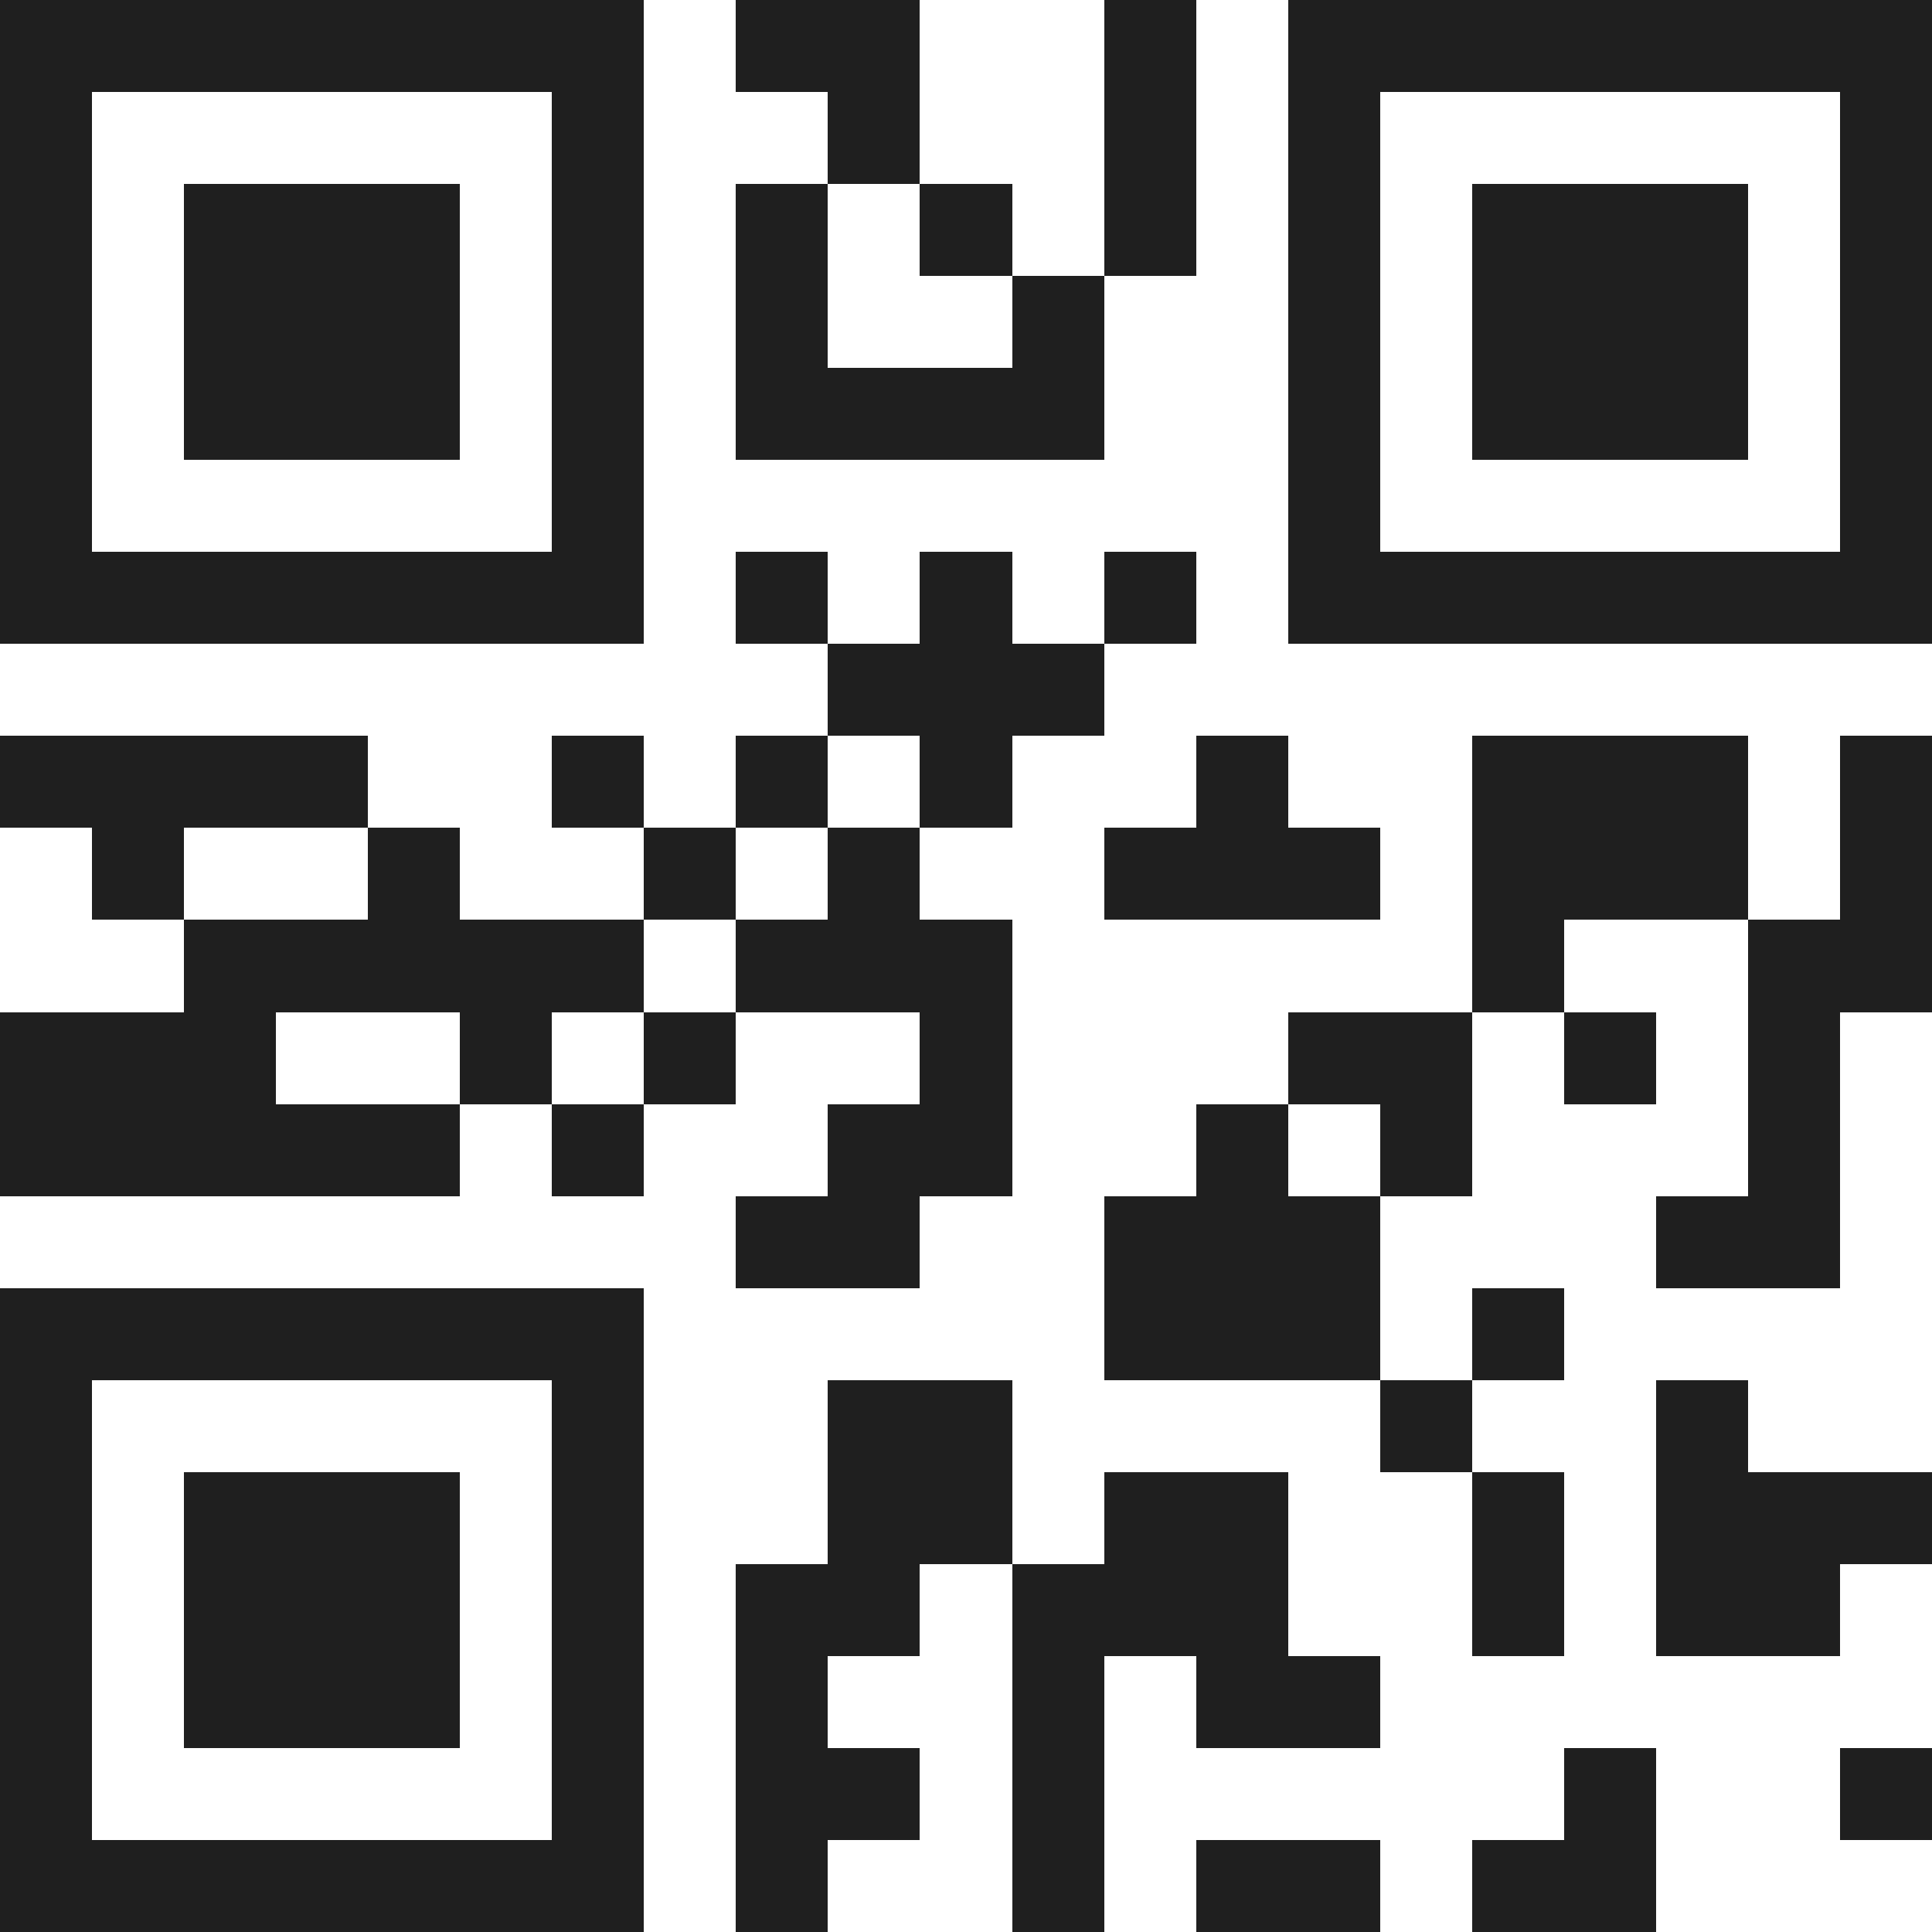
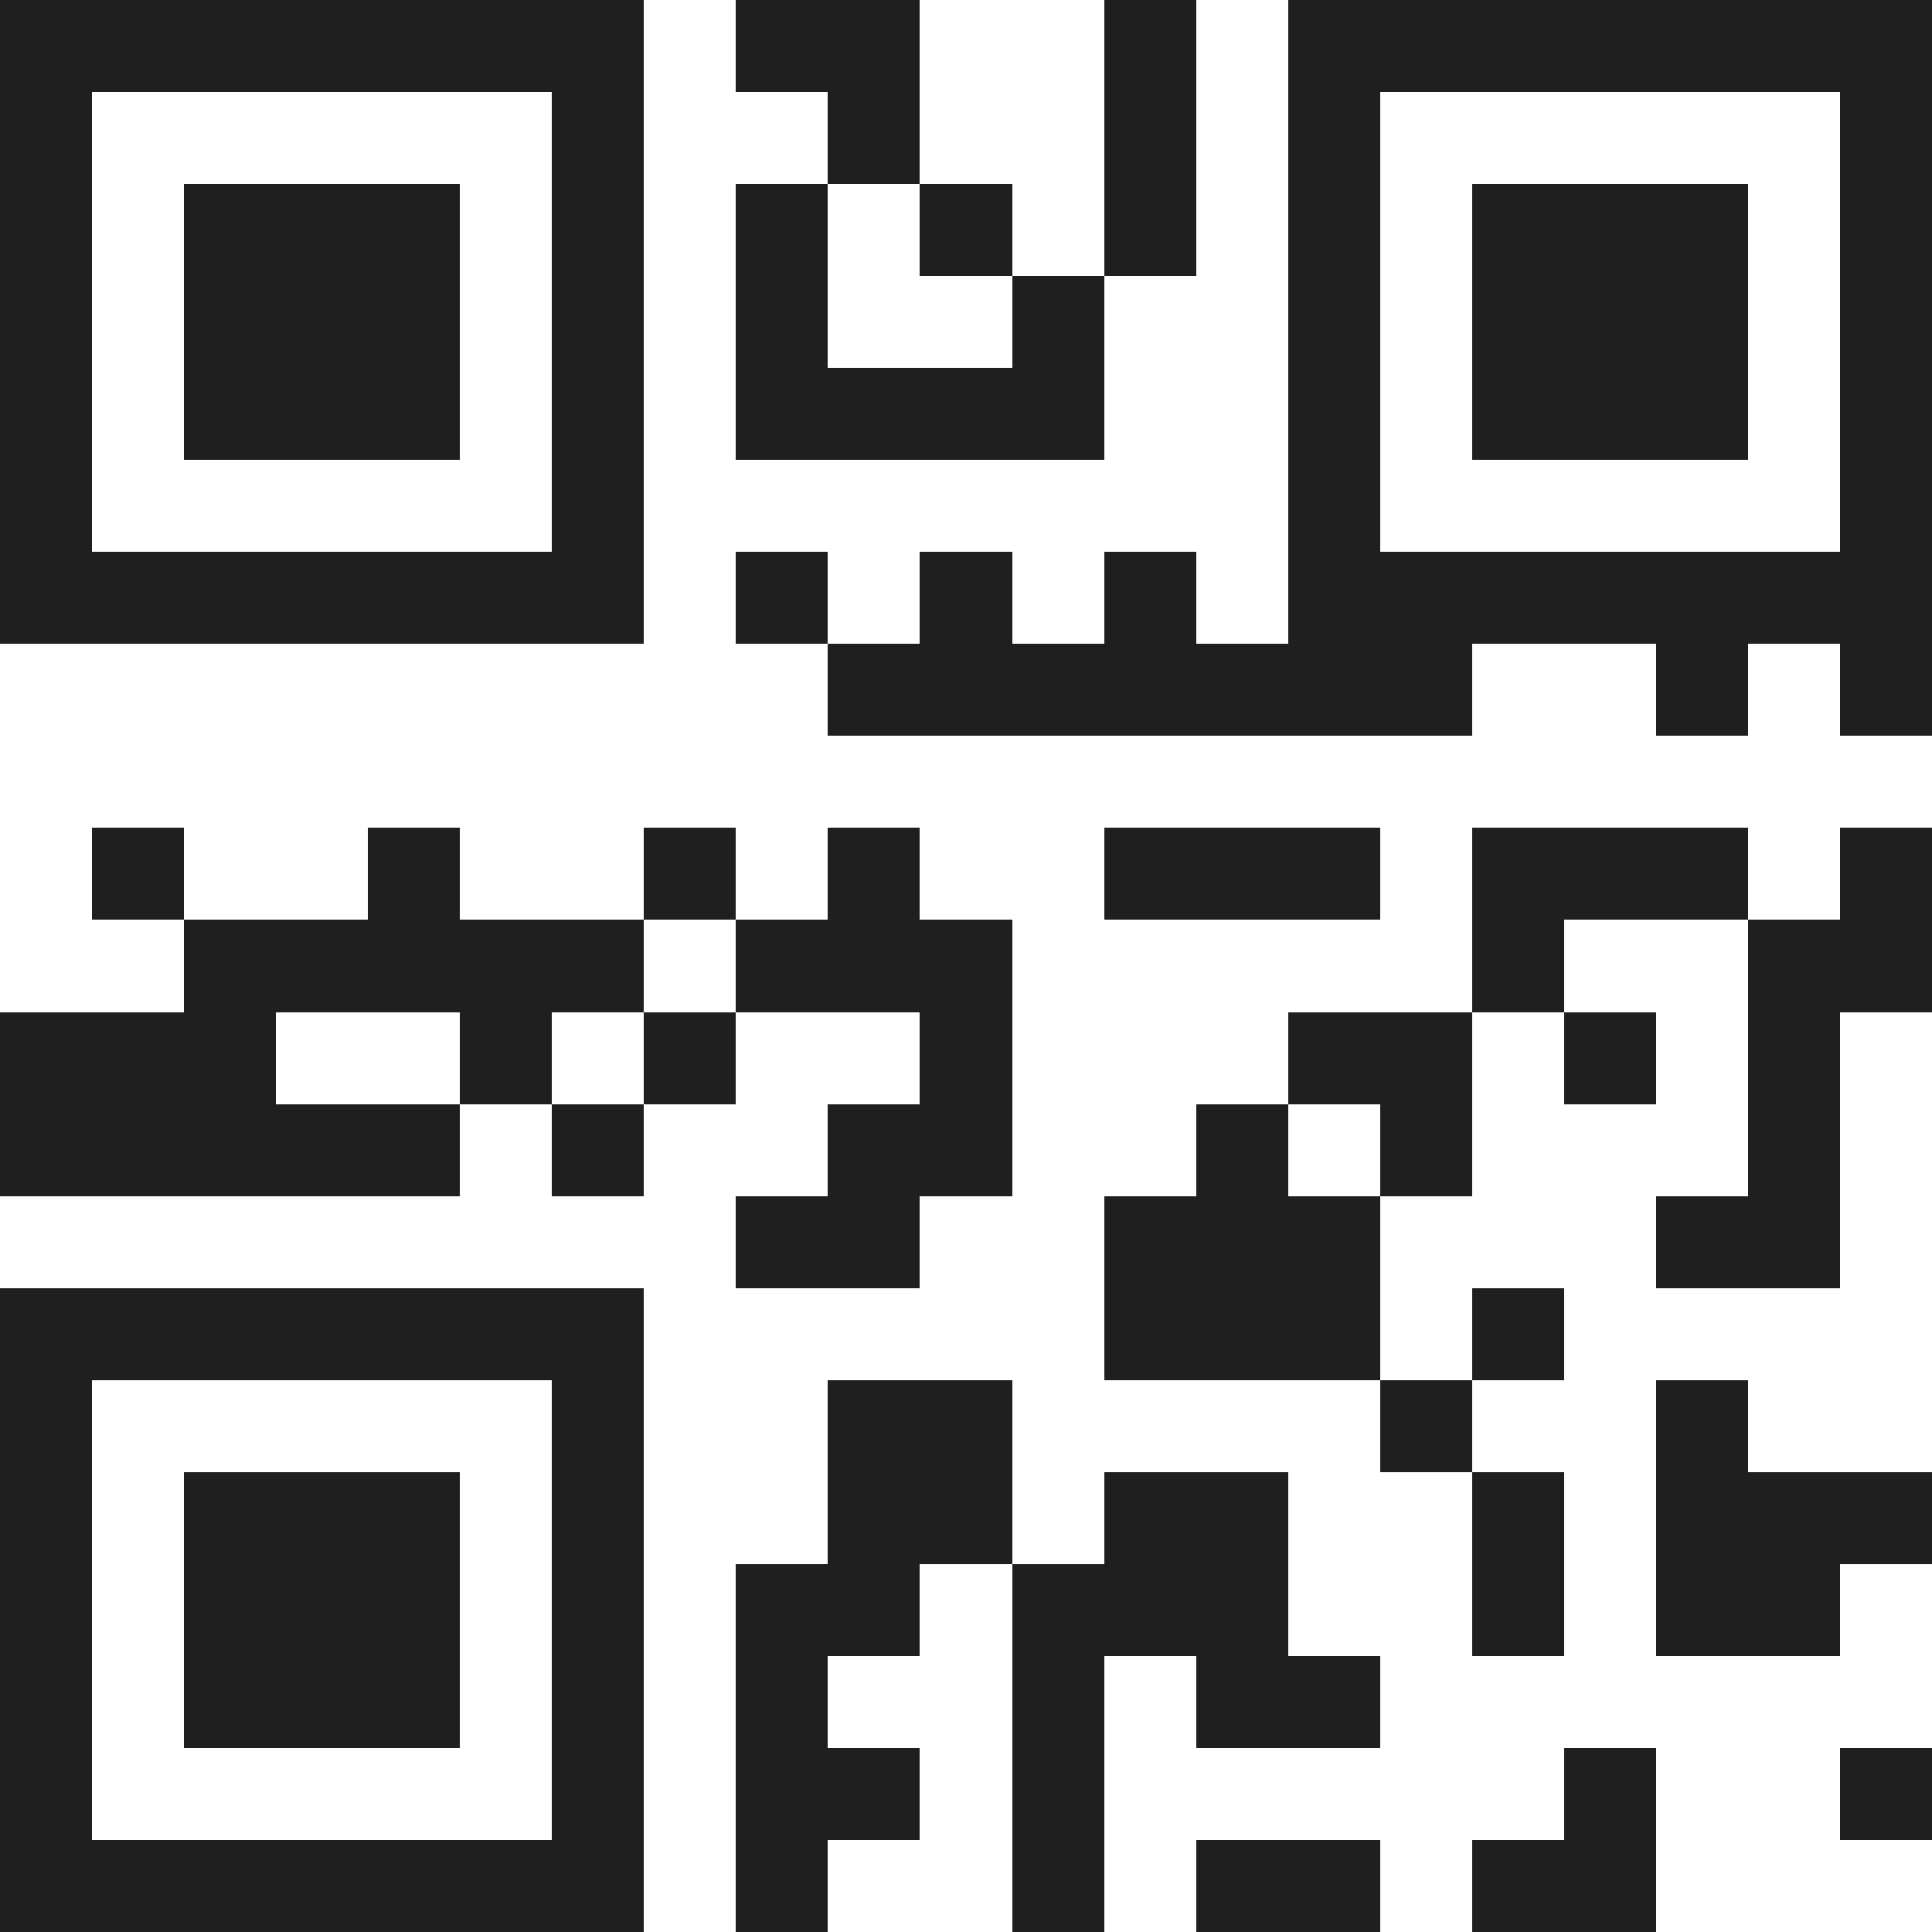
<svg xmlns="http://www.w3.org/2000/svg" viewBox="0 0 21 21" shape-rendering="crispEdges">
-   <path fill="#ffffff" d="M0 0h21v21H0z" />
-   <path stroke="#1f1f1f" d="M0 0.5h7m1 0h2m2 0h1m1 0h7M0 1.5h1m5 0h1m2 0h1m2 0h1m1 0h1m5 0h1M0 2.5h1m1 0h3m1 0h1m1 0h1m1 0h1m1 0h1m1 0h1m1 0h3m1 0h1M0 3.5h1m1 0h3m1 0h1m1 0h1m2 0h1m2 0h1m1 0h3m1 0h1M0 4.5h1m1 0h3m1 0h1m1 0h4m2 0h1m1 0h3m1 0h1M0 5.5h1m5 0h1m7 0h1m5 0h1M0 6.5h7m1 0h1m1 0h1m1 0h1m1 0h7M9 7.5h3M0 8.5h4m2 0h1m1 0h1m1 0h1m2 0h1m2 0h3m1 0h1M1 9.5h1m2 0h1m2 0h1m1 0h1m2 0h3m1 0h3m1 0h1M2 10.5h5m1 0h3m5 0h1m2 0h2M0 11.5h3m2 0h1m1 0h1m2 0h1m3 0h2m1 0h1m1 0h1M0 12.5h5m1 0h1m2 0h2m2 0h1m1 0h1m3 0h1M8 13.5h2m2 0h3m3 0h2M0 14.5h7m5 0h3m1 0h1M0 15.5h1m5 0h1m2 0h2m4 0h1m2 0h1M0 16.5h1m1 0h3m1 0h1m2 0h2m1 0h2m2 0h1m1 0h3M0 17.5h1m1 0h3m1 0h1m1 0h2m1 0h3m2 0h1m1 0h2M0 18.5h1m1 0h3m1 0h1m1 0h1m2 0h1m1 0h2M0 19.5h1m5 0h1m1 0h2m1 0h1m5 0h1m2 0h1M0 20.5h7m1 0h1m2 0h1m1 0h2m1 0h2" />
+   <path stroke="#1f1f1f" d="M0 0.5h7m1 0h2m2 0h1m1 0h7M0 1.5h1m5 0h1m2 0h1m2 0h1m1 0h1m5 0h1M0 2.5h1m1 0h3m1 0h1m1 0h1m1 0h1m1 0h1m1 0h1m1 0h3m1 0h1M0 3.5h1m1 0h3m1 0h1m1 0h1m2 0h1m2 0h1m1 0h3m1 0h1M0 4.5h1m1 0h3m1 0h1m1 0h4m2 0h1m1 0h3m1 0h1M0 5.5h1m5 0h1m7 0h1m5 0h1M0 6.5h7m1 0h1m1 0h1m1 0h1m1 0h7M9 7.5h3h4m2 0h1m1 0h1m1 0h1m2 0h1m2 0h3m1 0h1M1 9.5h1m2 0h1m2 0h1m1 0h1m2 0h3m1 0h3m1 0h1M2 10.5h5m1 0h3m5 0h1m2 0h2M0 11.5h3m2 0h1m1 0h1m2 0h1m3 0h2m1 0h1m1 0h1M0 12.5h5m1 0h1m2 0h2m2 0h1m1 0h1m3 0h1M8 13.5h2m2 0h3m3 0h2M0 14.5h7m5 0h3m1 0h1M0 15.5h1m5 0h1m2 0h2m4 0h1m2 0h1M0 16.5h1m1 0h3m1 0h1m2 0h2m1 0h2m2 0h1m1 0h3M0 17.5h1m1 0h3m1 0h1m1 0h2m1 0h3m2 0h1m1 0h2M0 18.5h1m1 0h3m1 0h1m1 0h1m2 0h1m1 0h2M0 19.5h1m5 0h1m1 0h2m1 0h1m5 0h1m2 0h1M0 20.5h7m1 0h1m2 0h1m1 0h2m1 0h2" />
</svg>